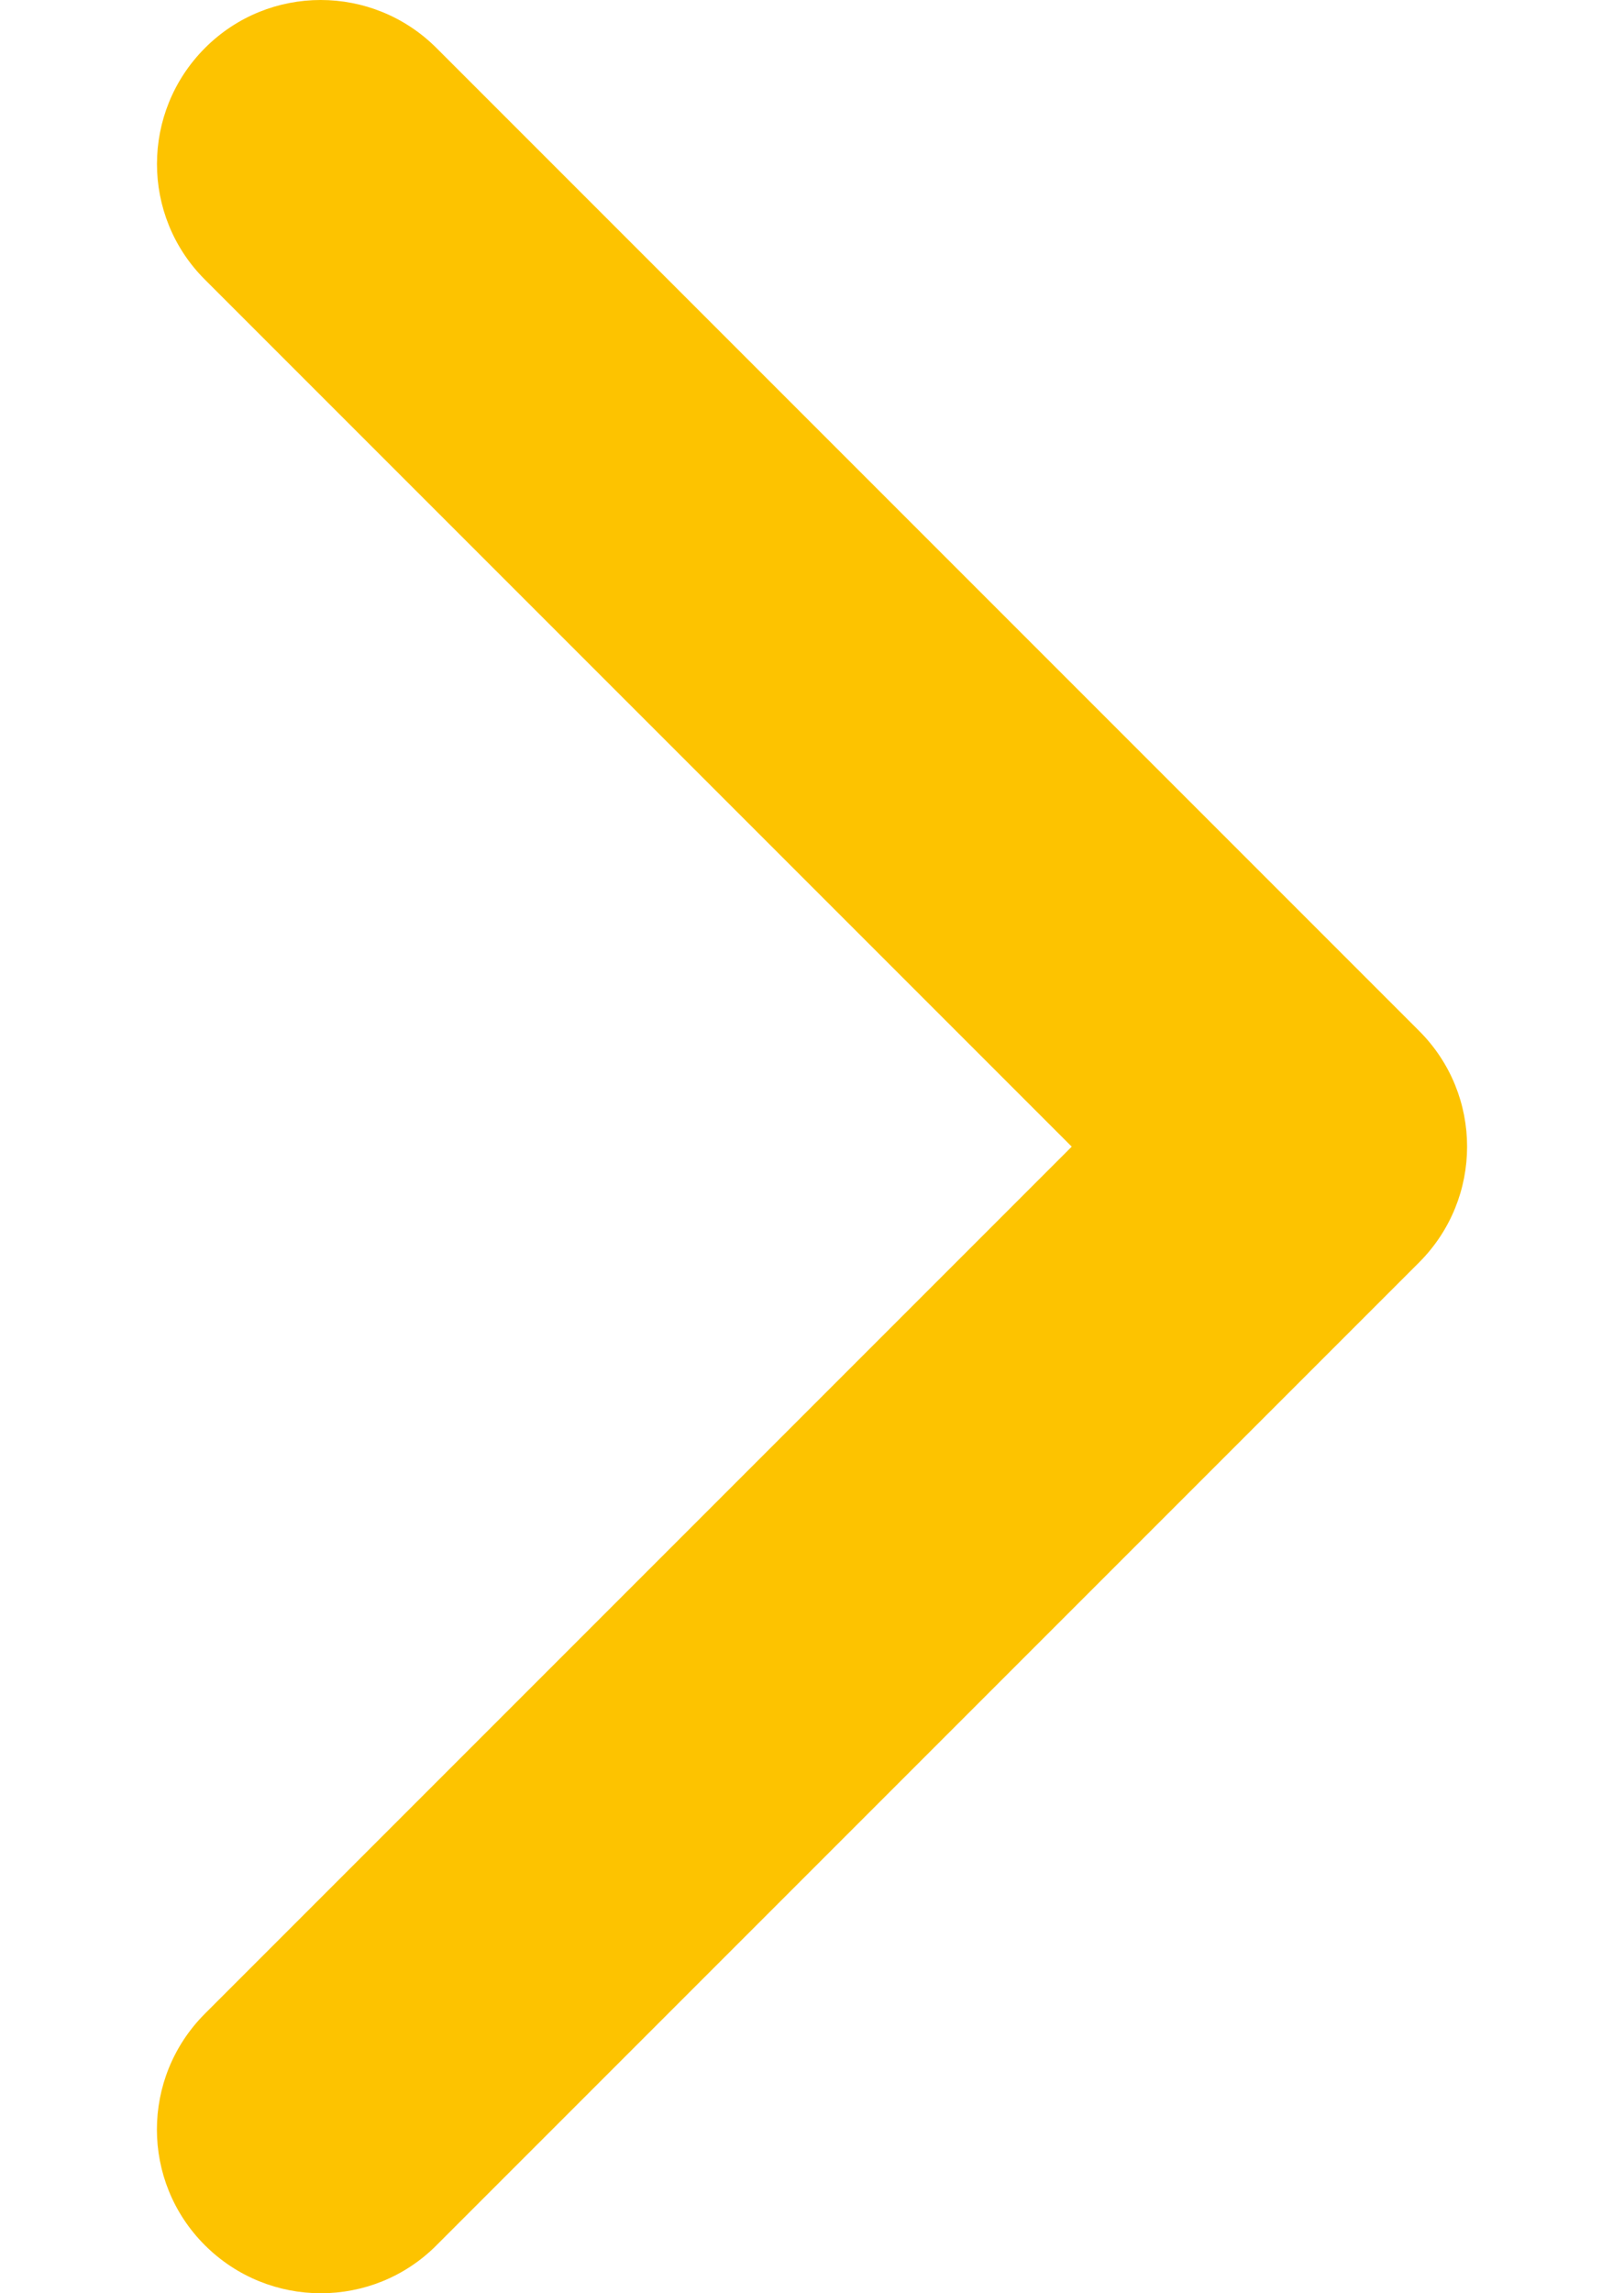
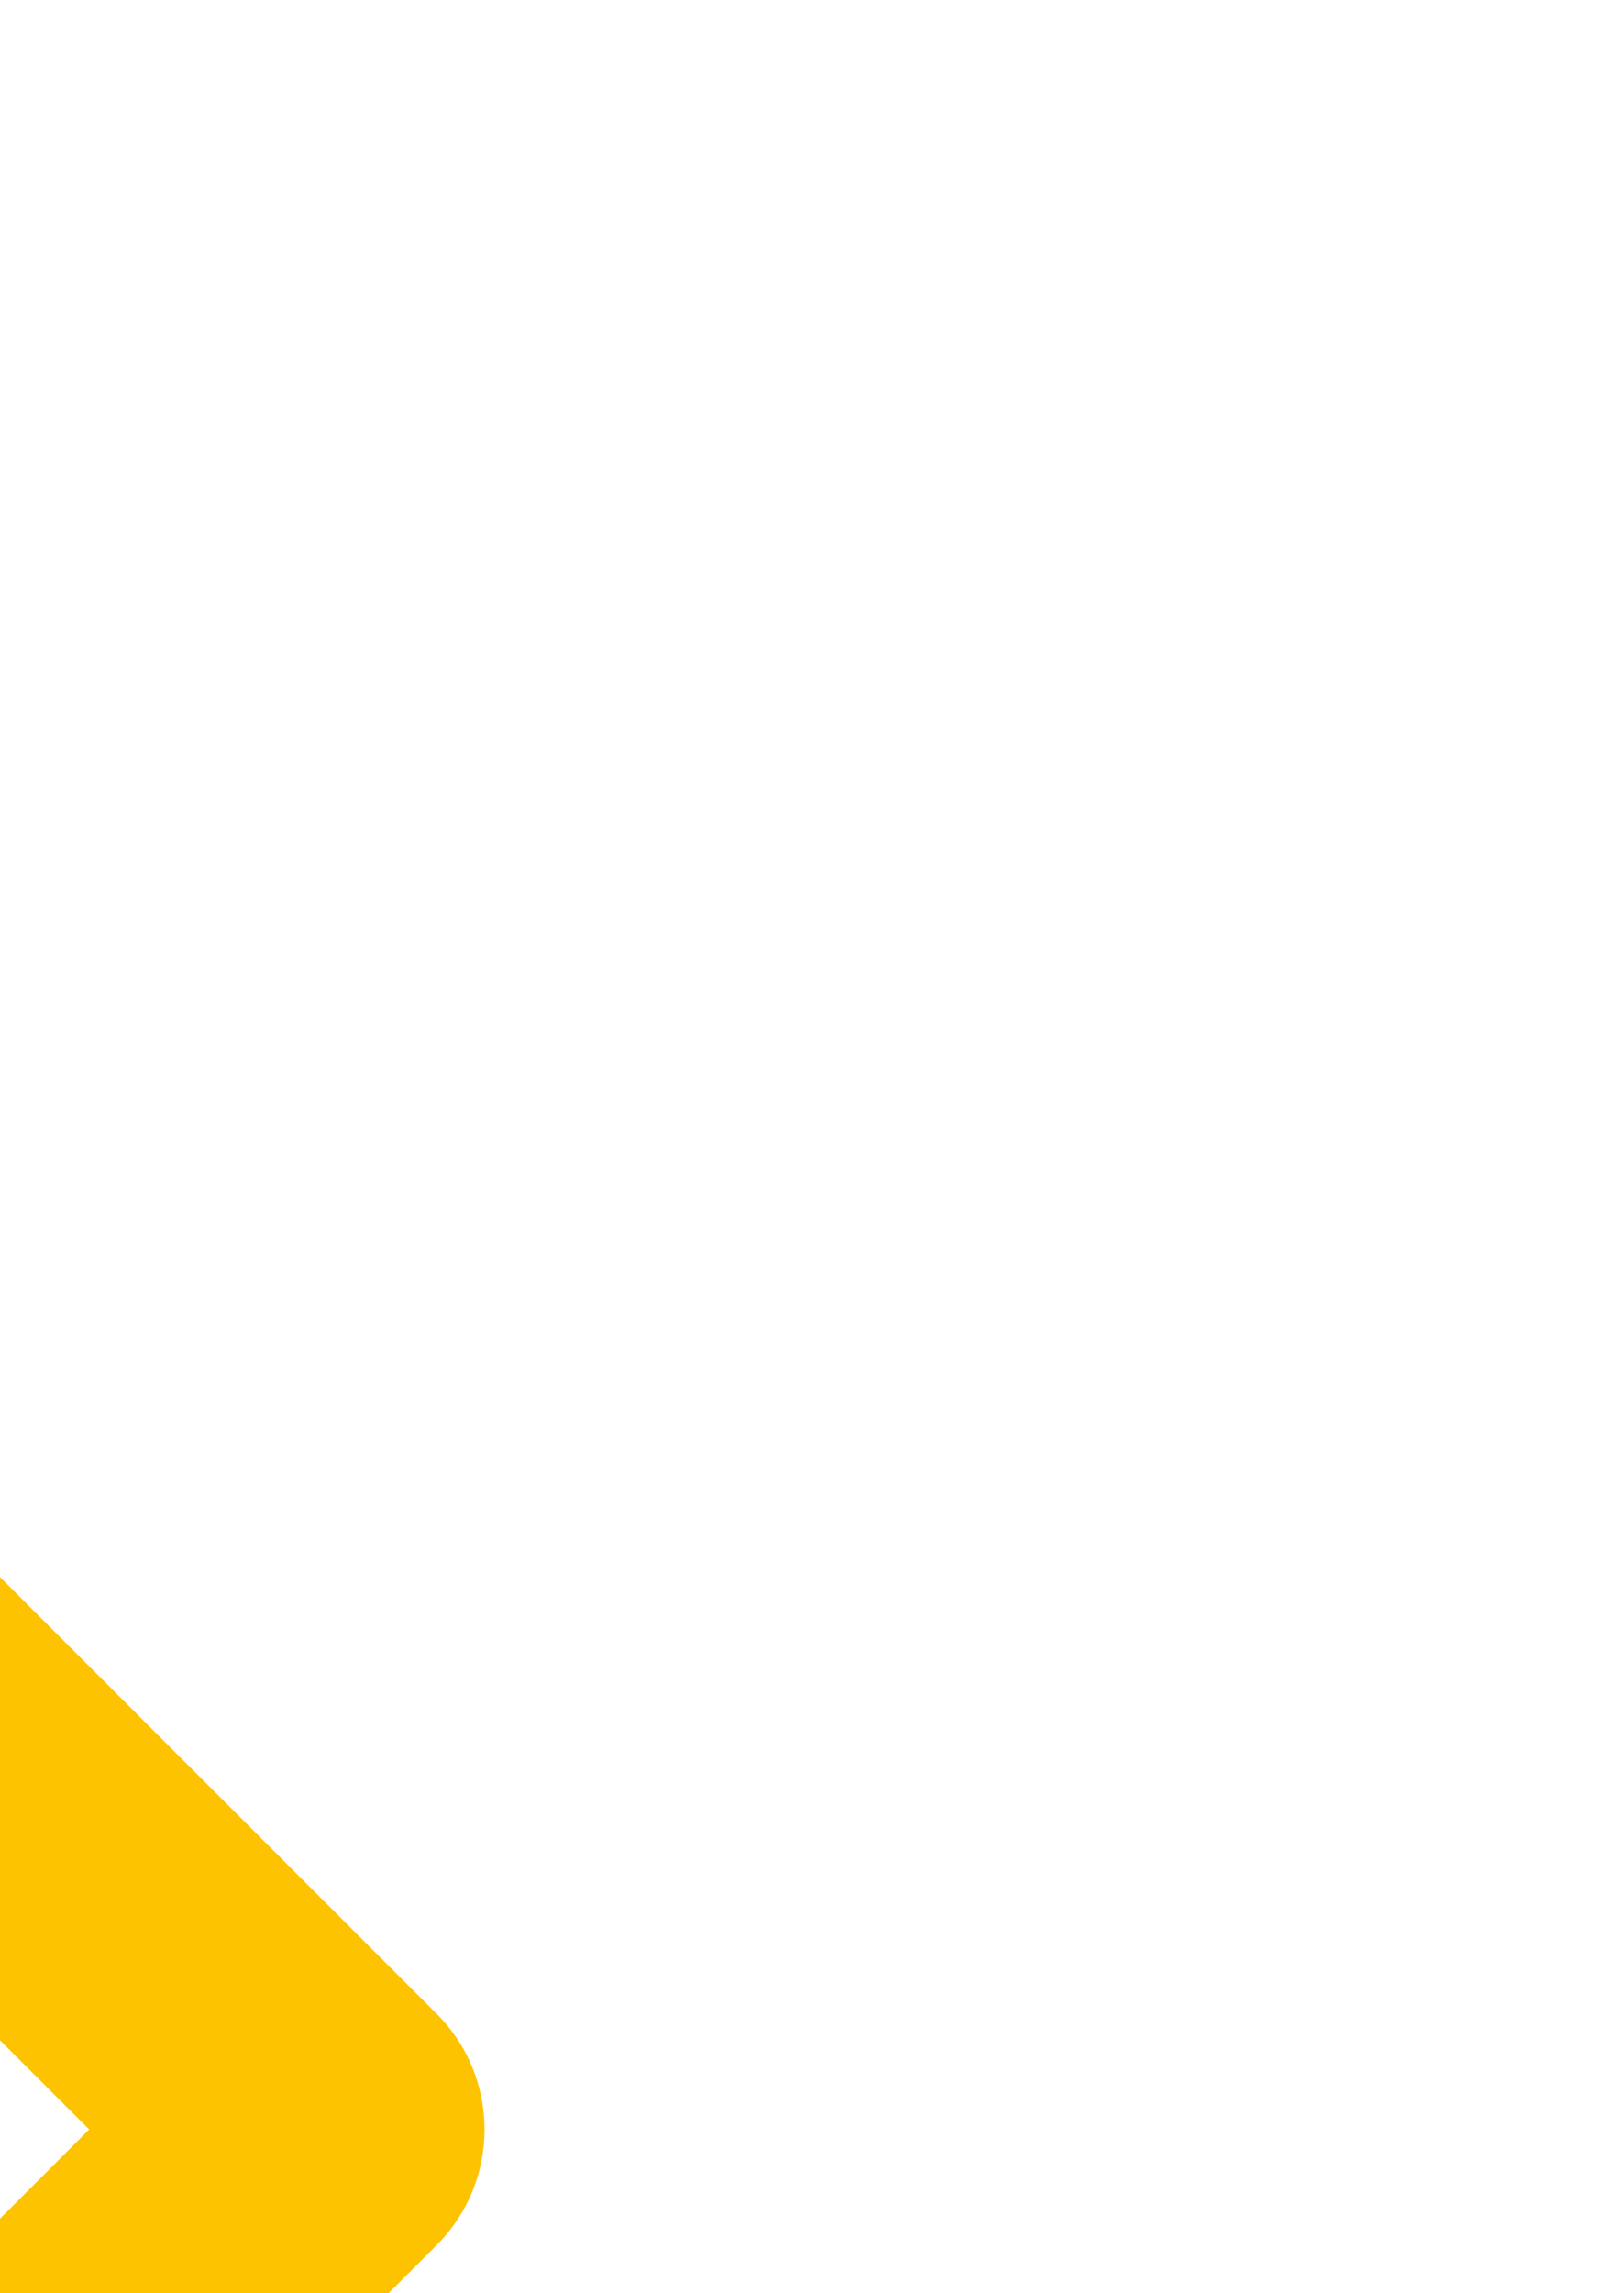
<svg xmlns="http://www.w3.org/2000/svg" version="1.1" width="544" height="768" viewBox="0 0 544 768">
-   <path fill="#fdc300" d="M146.215 751.926l329.136-329.136c21.452-21.452 21.452-56.175 0-77.566l-329.136-329.136c-21.452-21.452-56.175-21.452-77.566 0s-21.452 56.175 0 77.566l290.357 290.357-290.357 290.357c-21.452 21.452-21.452 56.175 0 77.566s56.175 21.452 77.566 0z" />
+   <path fill="#fdc300" d="M146.215 751.926c21.452-21.452 21.452-56.175 0-77.566l-329.136-329.136c-21.452-21.452-56.175-21.452-77.566 0s-21.452 56.175 0 77.566l290.357 290.357-290.357 290.357c-21.452 21.452-21.452 56.175 0 77.566s56.175 21.452 77.566 0z" />
</svg>